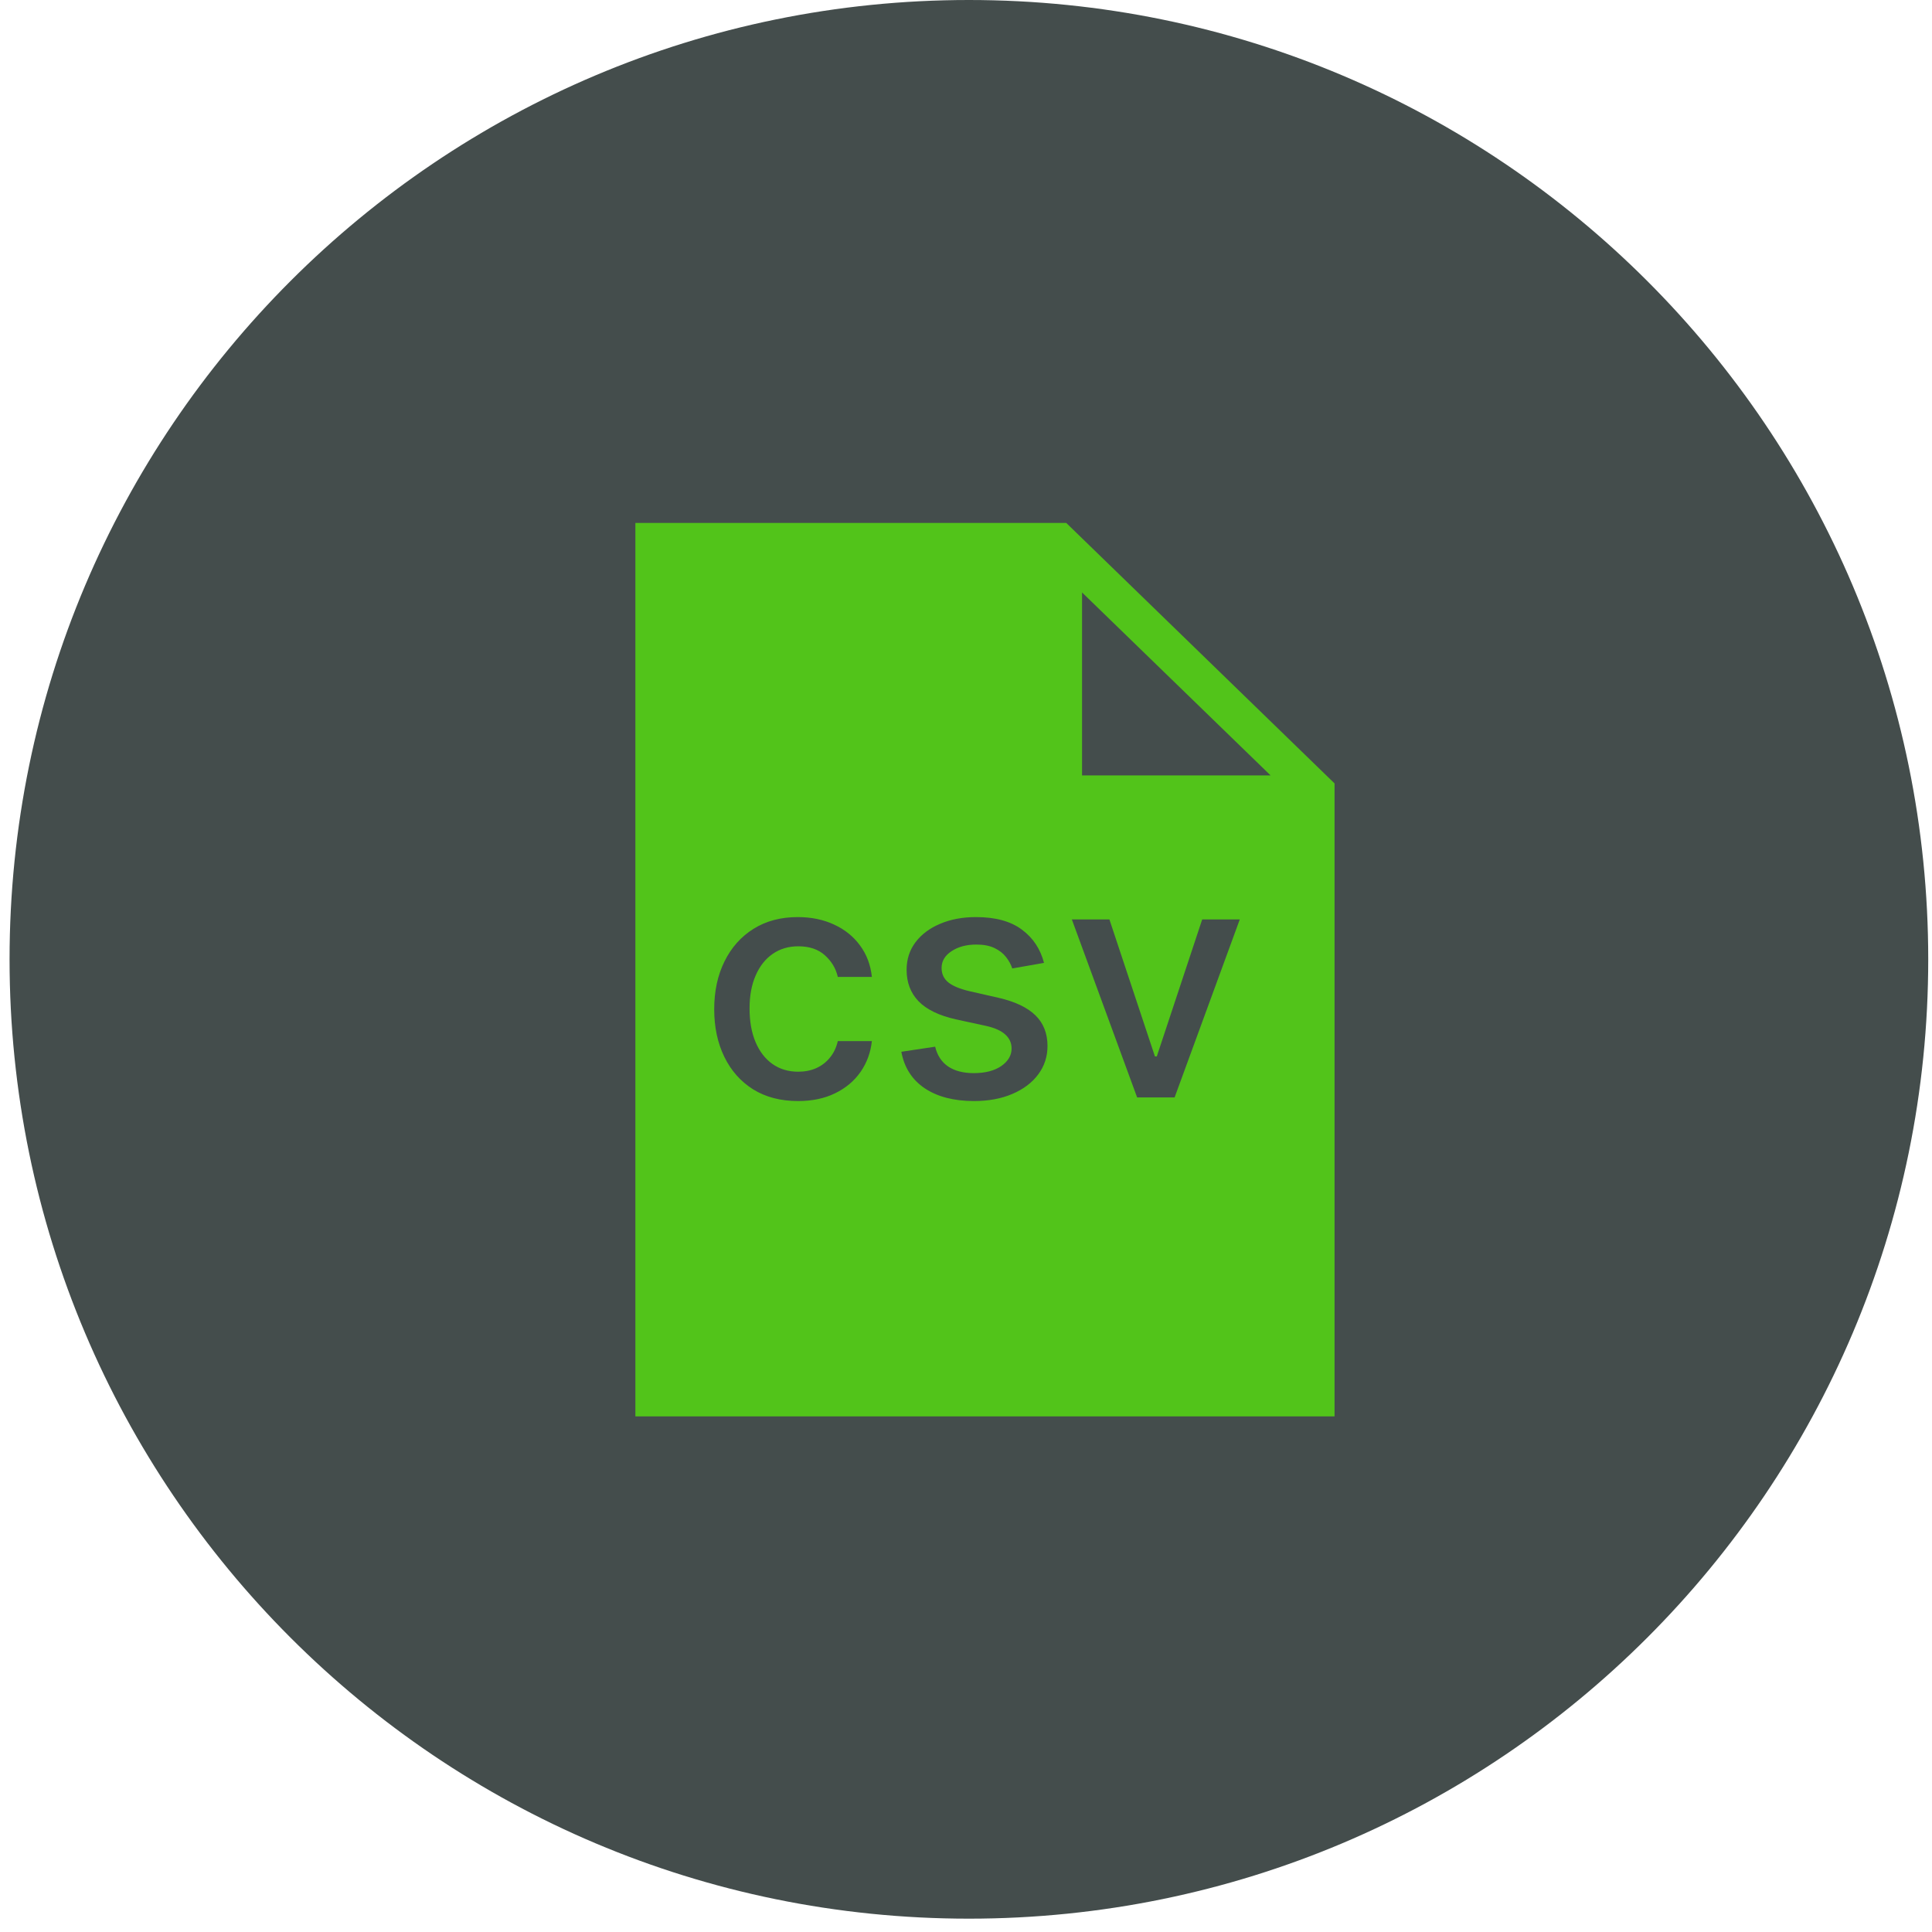
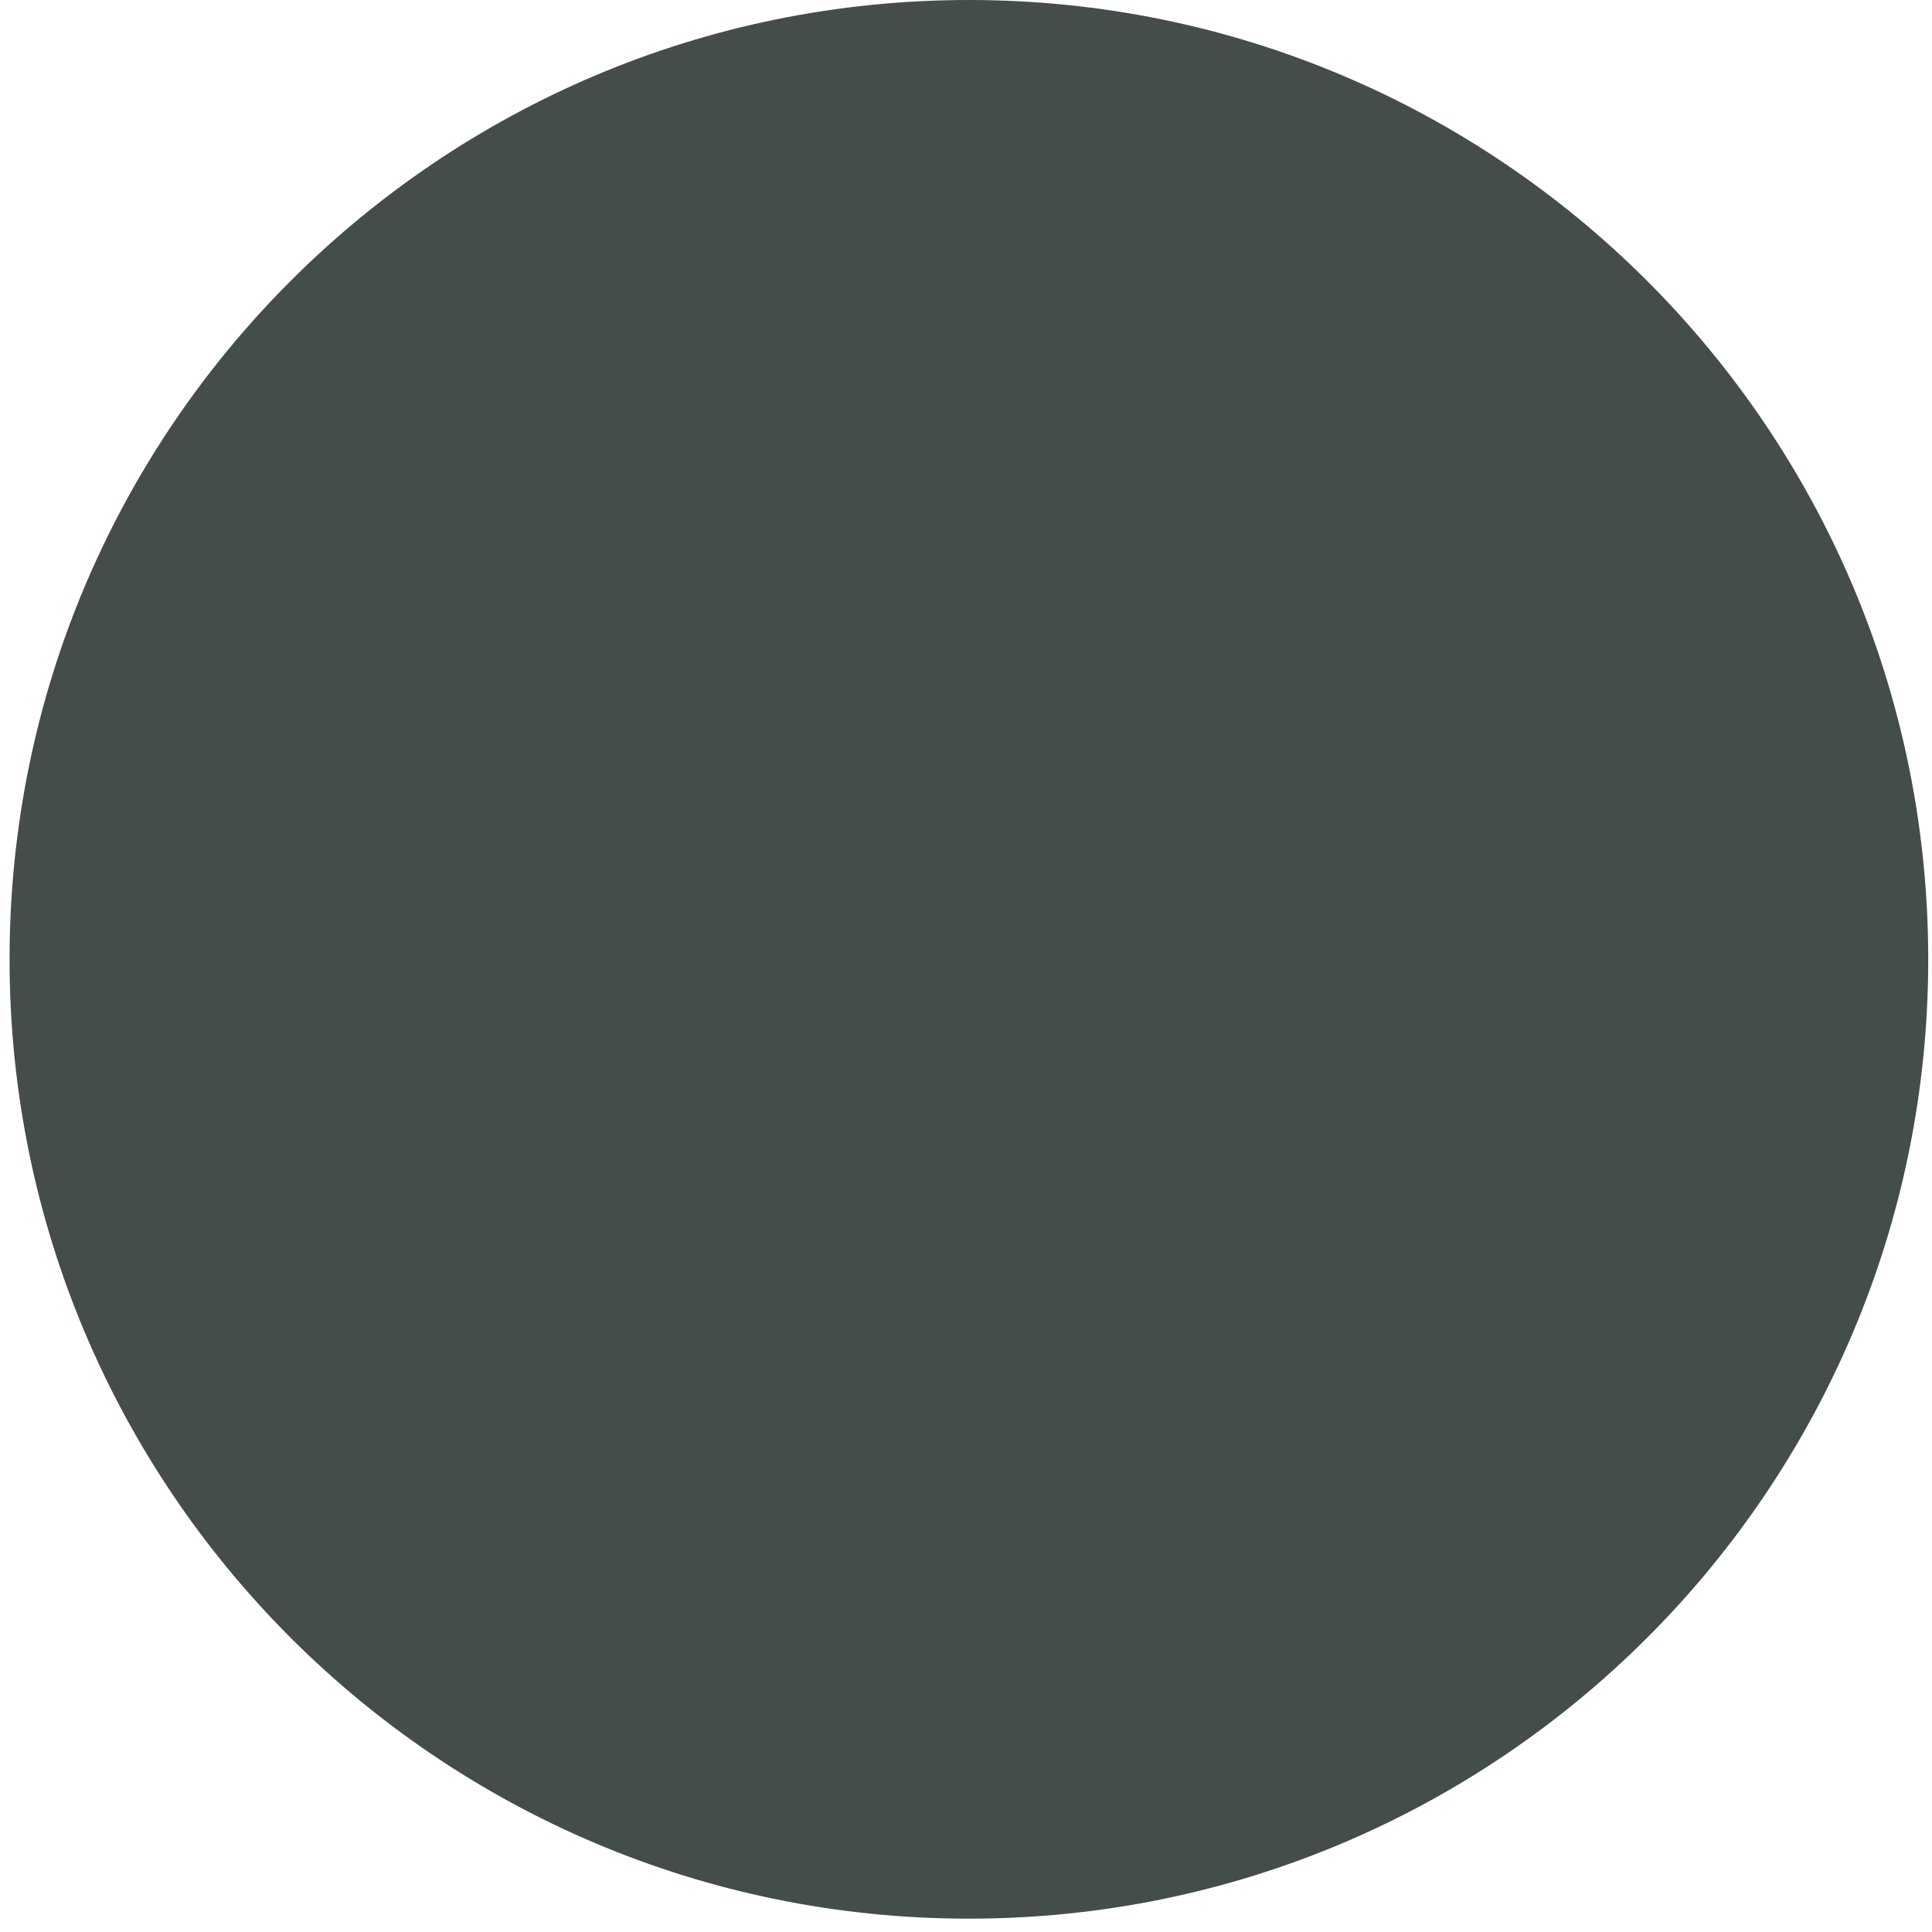
<svg xmlns="http://www.w3.org/2000/svg" width="101" height="101" viewBox="0 0 101 101" fill="none">
  <path d="M0.5 50.151C0.5 22.454 22.954 0 50.651 0C78.349 0 100.803 22.454 100.803 50.151C100.803 77.849 78.349 100.303 50.651 100.303C22.954 100.303 0.5 77.849 0.5 50.151Z" fill="#444D4C" />
  <g clip-path="url(#clip0_184_20832)">
    <path d="M55.74 27.337L69.767 40.955V74.045H33.216V27.337H55.74ZM41.7 47.943C40.815 47.943 40.046 48.148 39.393 48.556C38.741 48.964 38.234 49.531 37.876 50.258C37.517 50.981 37.337 51.816 37.337 52.761C37.337 53.694 37.513 54.522 37.864 55.245C38.215 55.968 38.716 56.535 39.369 56.947C40.025 57.355 40.809 57.56 41.718 57.56C42.461 57.56 43.107 57.424 43.658 57.153C44.212 56.883 44.656 56.512 44.986 56.039C45.316 55.566 45.513 55.029 45.579 54.427H43.798C43.721 54.762 43.584 55.049 43.388 55.287C43.197 55.525 42.958 55.71 42.672 55.839C42.391 55.964 42.077 56.026 41.73 56.026C41.212 56.026 40.762 55.891 40.378 55.62C39.999 55.349 39.706 54.968 39.498 54.476C39.289 53.983 39.185 53.396 39.185 52.718C39.185 52.055 39.291 51.482 39.503 50.997C39.715 50.508 40.011 50.133 40.39 49.87C40.773 49.604 41.22 49.47 41.73 49.47C42.313 49.47 42.779 49.627 43.126 49.942C43.476 50.258 43.7 50.634 43.798 51.07H45.579C45.513 50.444 45.308 49.896 44.961 49.428C44.619 48.959 44.168 48.595 43.609 48.337C43.05 48.074 42.413 47.943 41.7 47.943ZM51.023 47.943C50.317 47.943 49.691 48.061 49.145 48.295C48.599 48.525 48.17 48.846 47.86 49.258C47.55 49.67 47.395 50.151 47.395 50.7C47.395 51.363 47.603 51.91 48.019 52.343C48.439 52.775 49.088 53.09 49.964 53.288L51.555 53.633C52.004 53.734 52.336 53.883 52.552 54.081C52.773 54.279 52.883 54.524 52.883 54.815C52.883 55.174 52.703 55.479 52.344 55.73C51.985 55.976 51.506 56.1 50.907 56.1C50.356 56.1 49.91 55.984 49.567 55.754C49.224 55.52 48.997 55.174 48.887 54.718L47.12 54.984C47.271 55.808 47.678 56.444 48.343 56.893C49.008 57.337 49.866 57.559 50.919 57.56C51.677 57.56 52.344 57.436 52.919 57.19C53.499 56.943 53.95 56.604 54.272 56.172C54.598 55.736 54.761 55.239 54.761 54.682C54.761 54.023 54.55 53.487 54.126 53.075C53.701 52.663 53.056 52.358 52.192 52.16L50.699 51.821C50.181 51.7 49.805 51.544 49.573 51.355C49.34 51.165 49.224 50.914 49.224 50.603C49.224 50.244 49.398 49.951 49.745 49.725C50.091 49.495 50.524 49.379 51.041 49.379C51.421 49.379 51.737 49.44 51.99 49.562C52.242 49.683 52.443 49.838 52.589 50.027C52.74 50.217 52.85 50.418 52.919 50.628L54.578 50.337C54.39 49.61 54.005 49.03 53.421 48.598C52.838 48.161 52.039 47.943 51.023 47.943ZM56.033 48.065L59.447 57.372H61.405L64.813 48.065H62.848L60.474 55.227H60.377L57.997 48.065H56.033ZM56.567 40.537H66.423L56.567 30.972V40.537Z" fill="#52C41A" />
  </g>
  <defs>
    <clipPath id="clip0_184_20832">
-       <rect width="49.455" height="49.455" fill="white" transform="translate(26.348 25.964)" />
-     </clipPath>
+       </clipPath>
  </defs>
</svg>